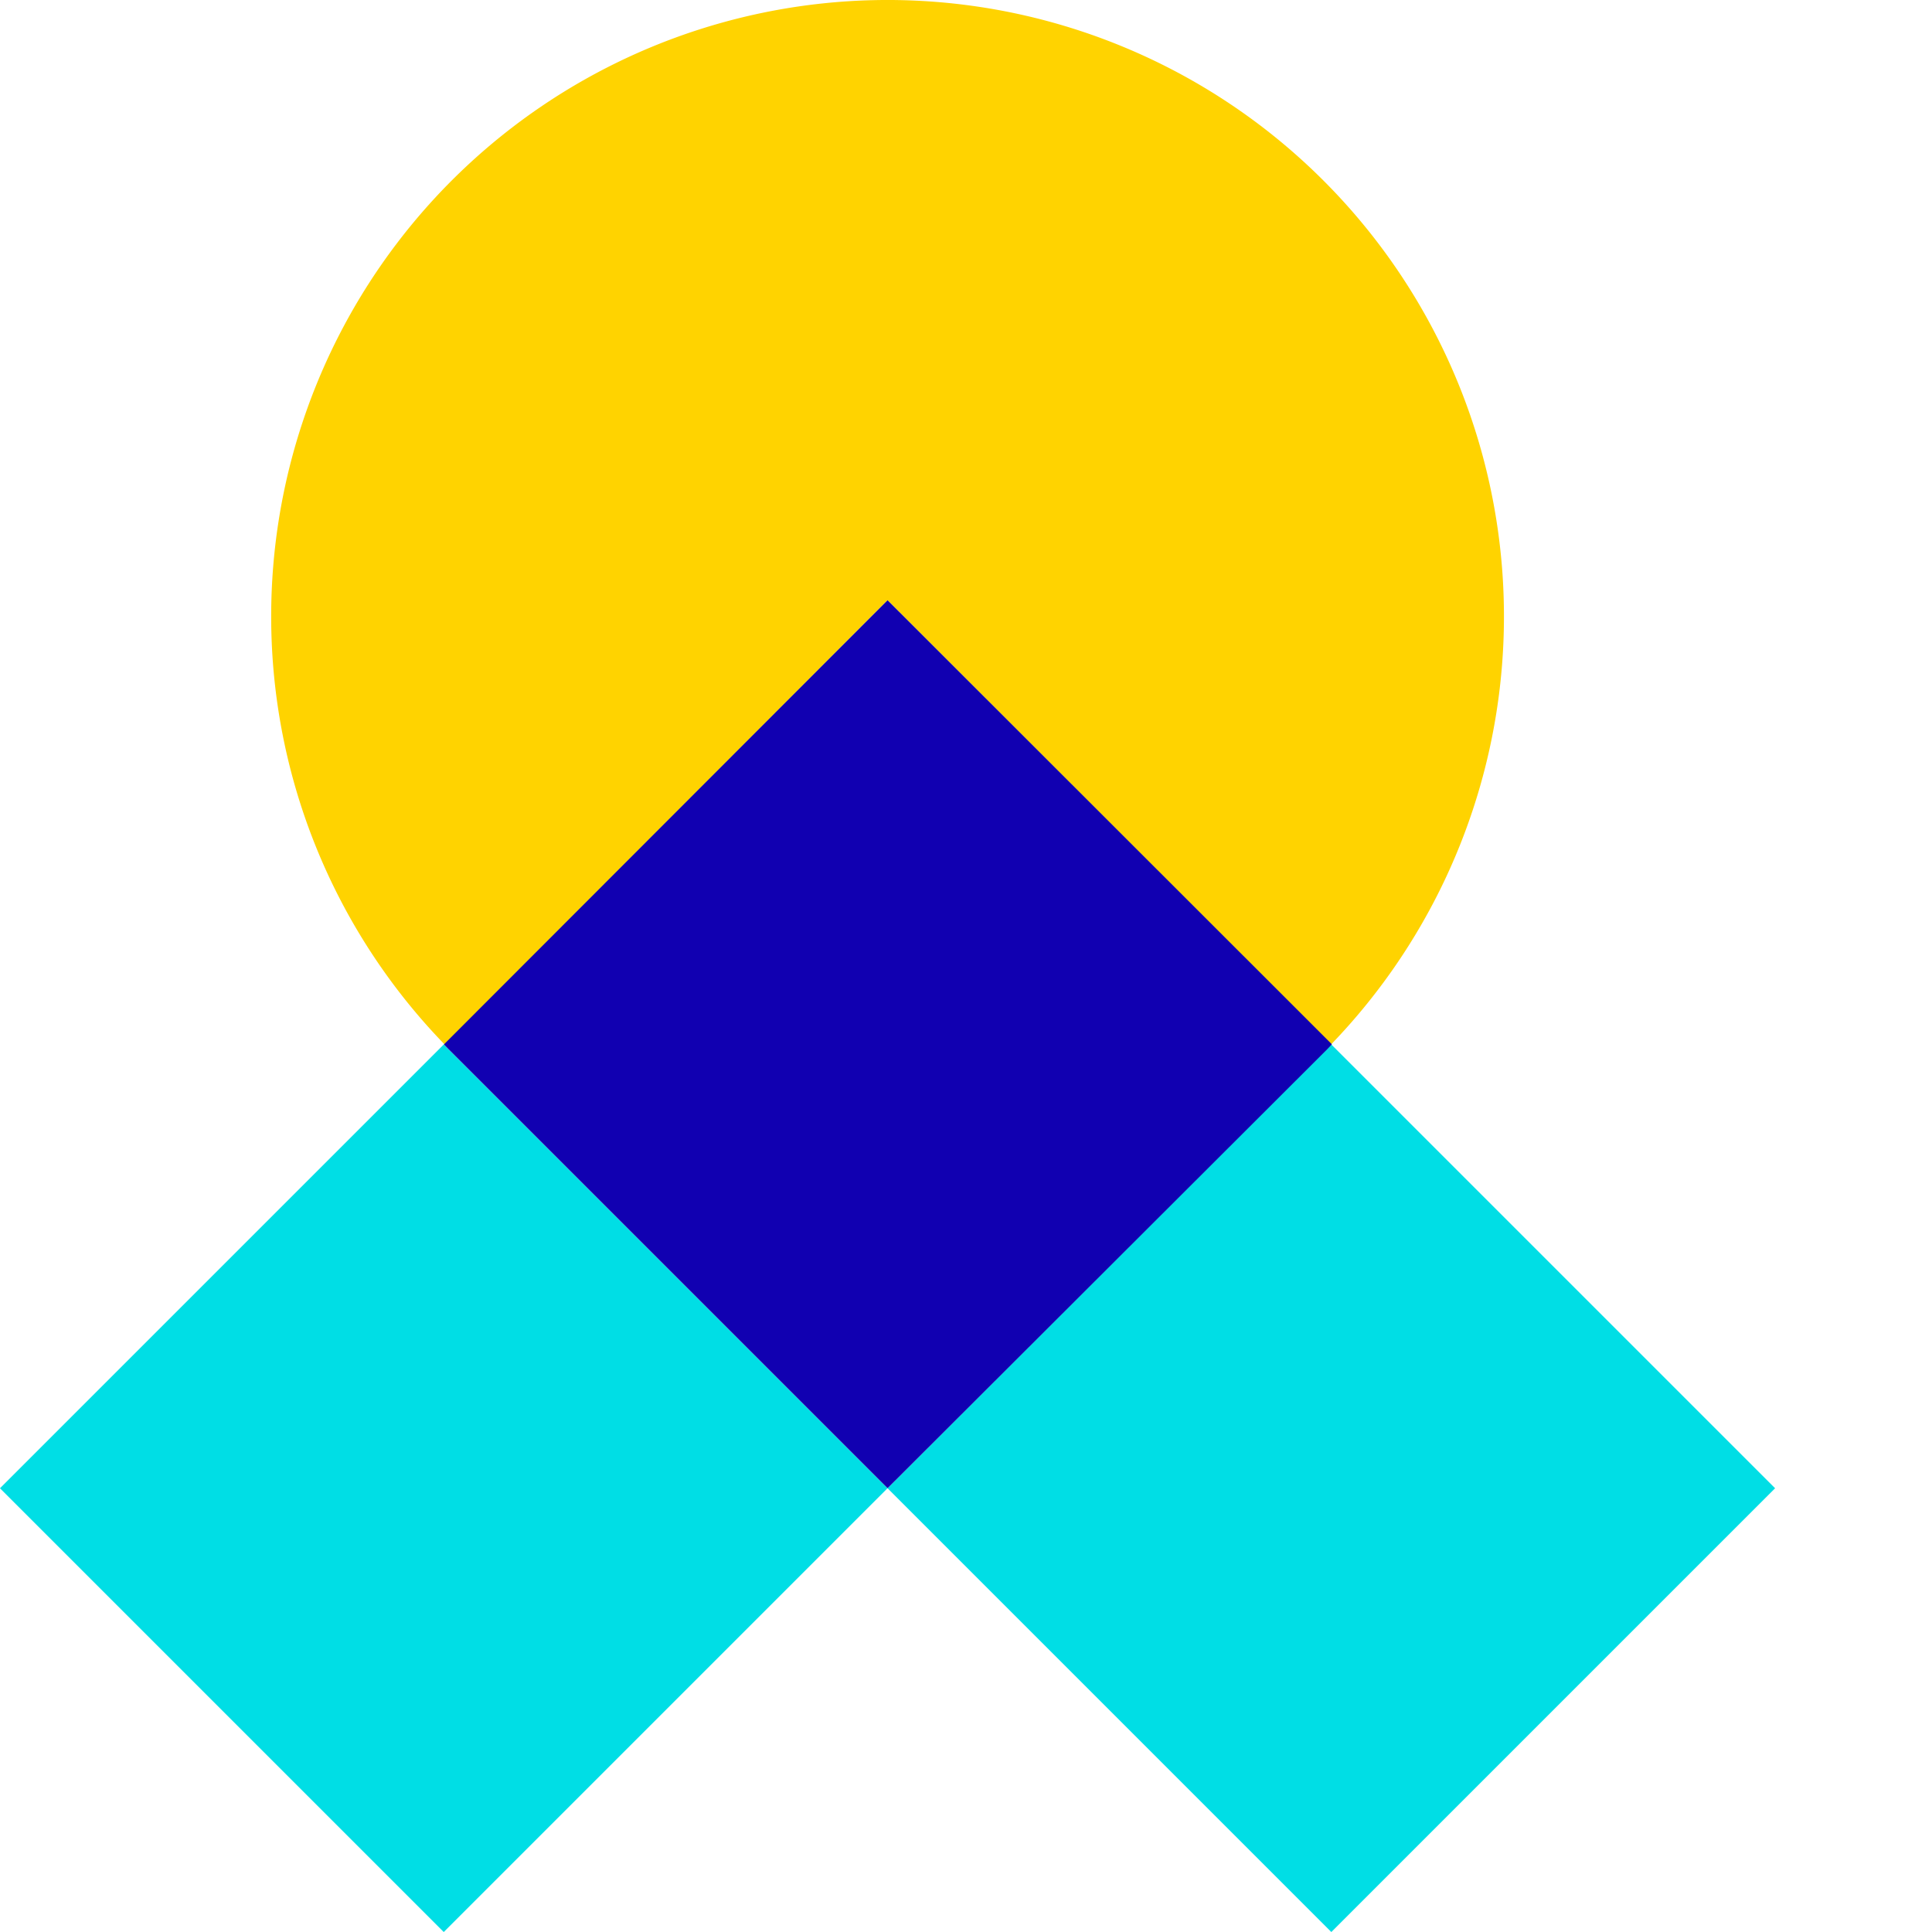
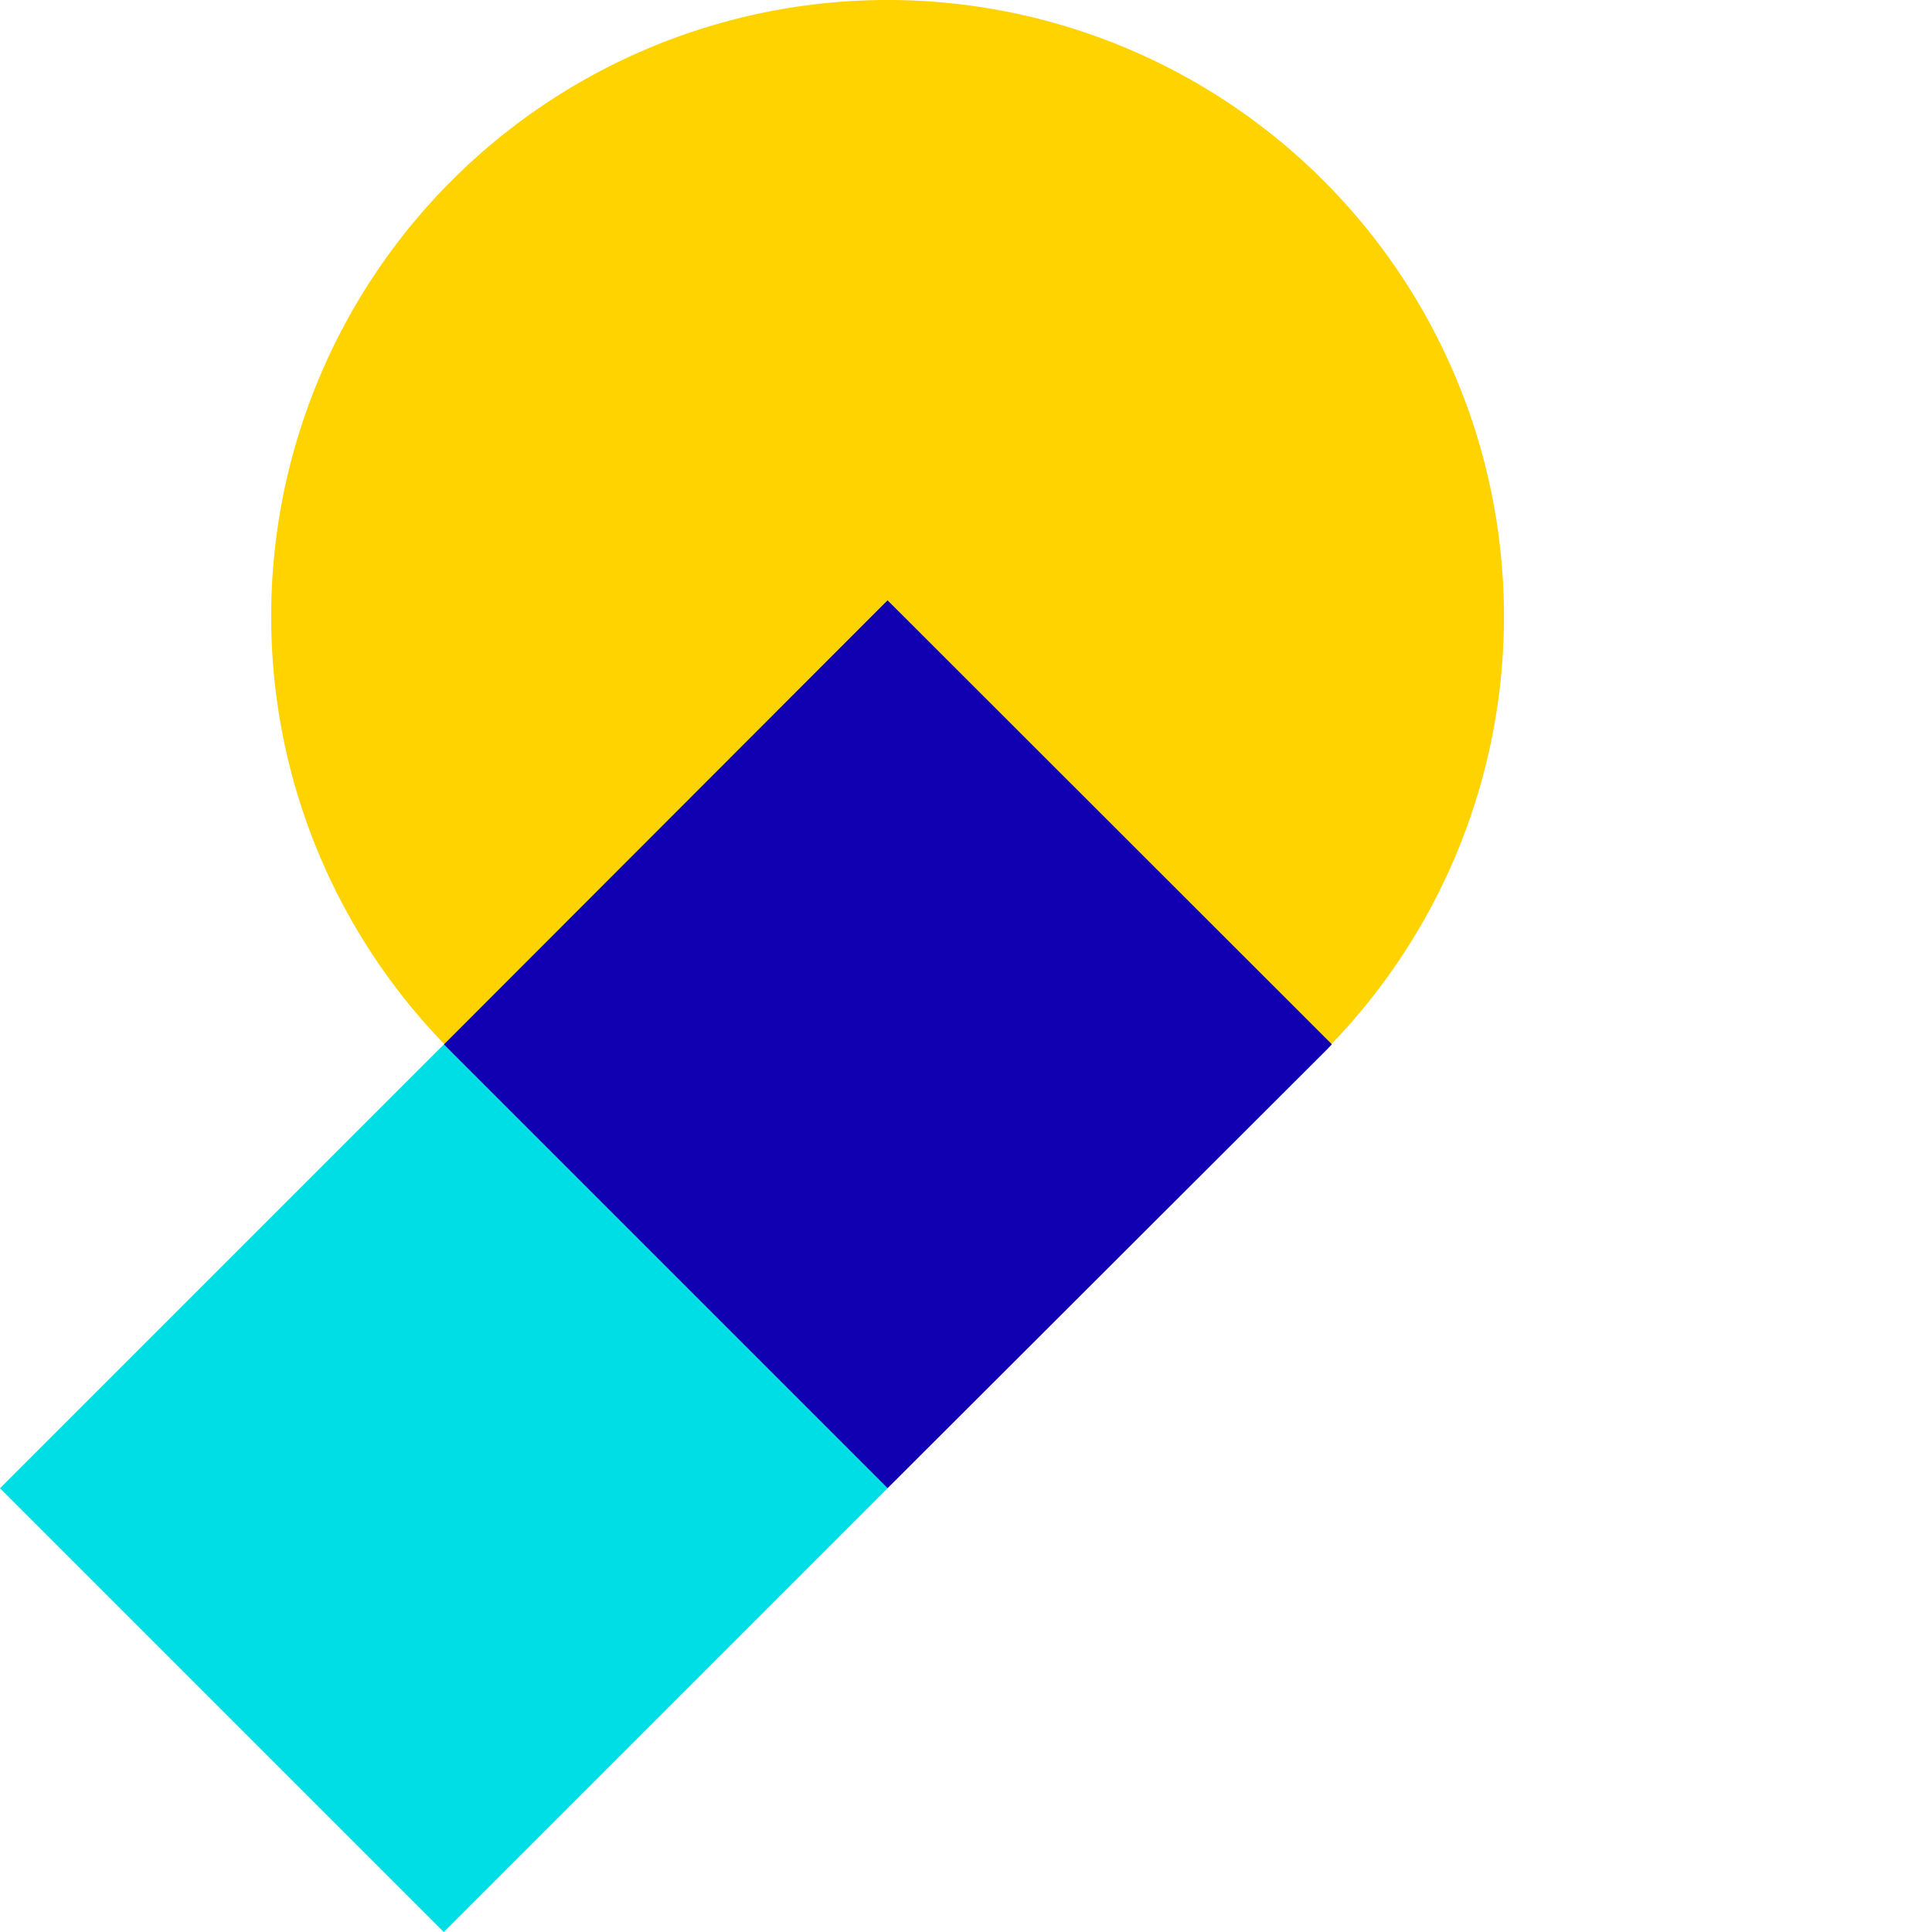
<svg xmlns="http://www.w3.org/2000/svg" viewBox="0 0 144.84 144.84">
  <defs>
    <style>.cls-1{isolation:isolate;}.cls-2{fill:#1100b1;}.cls-3{fill:#00dee5;}.cls-4{fill:#313894;}.cls-5{fill:#51c4d2;}.cls-6{fill:#ffd300;mix-blend-mode:multiply;}</style>
  </defs>
  <title>Patientrack</title>
  <g class="cls-1">
    <g id="Layer_1" data-name="Layer 1">
-       <rect class="cls-3" x="76.28" y="88.05" width="47.05" height="47.05" transform="translate(-49.66 103.25) rotate(-45)" />
      <rect class="cls-3" x="9.74" y="88.05" width="47.05" height="47.05" transform="translate(-69.15 56.2) rotate(-45)" />
      <path class="cls-4" d="M99.8,78.29l-.35.37.36-.36Z" />
      <path class="cls-4" d="M33.27,78.3l.34.34-.33-.34Z" />
      <path class="cls-5" d="M99.45,78.66l-.5.5C99.12,79,99.29,78.83,99.45,78.66Z" />
      <path class="cls-5" d="M34.14,79.17l-.53-.53Z" />
      <path class="cls-6" d="M99.8,78.29A46.21,46.21,0,1,0,20.33,46.23h0a46.08,46.08,0,0,0,13,32.07L66.54,45Z" />
      <path class="cls-2" d="M66.54,45,33.28,78.3l.33.34.53.53,32.4,32.4L99,79.16l.5-.5.35-.37Z" />
    </g>
  </g>
</svg>